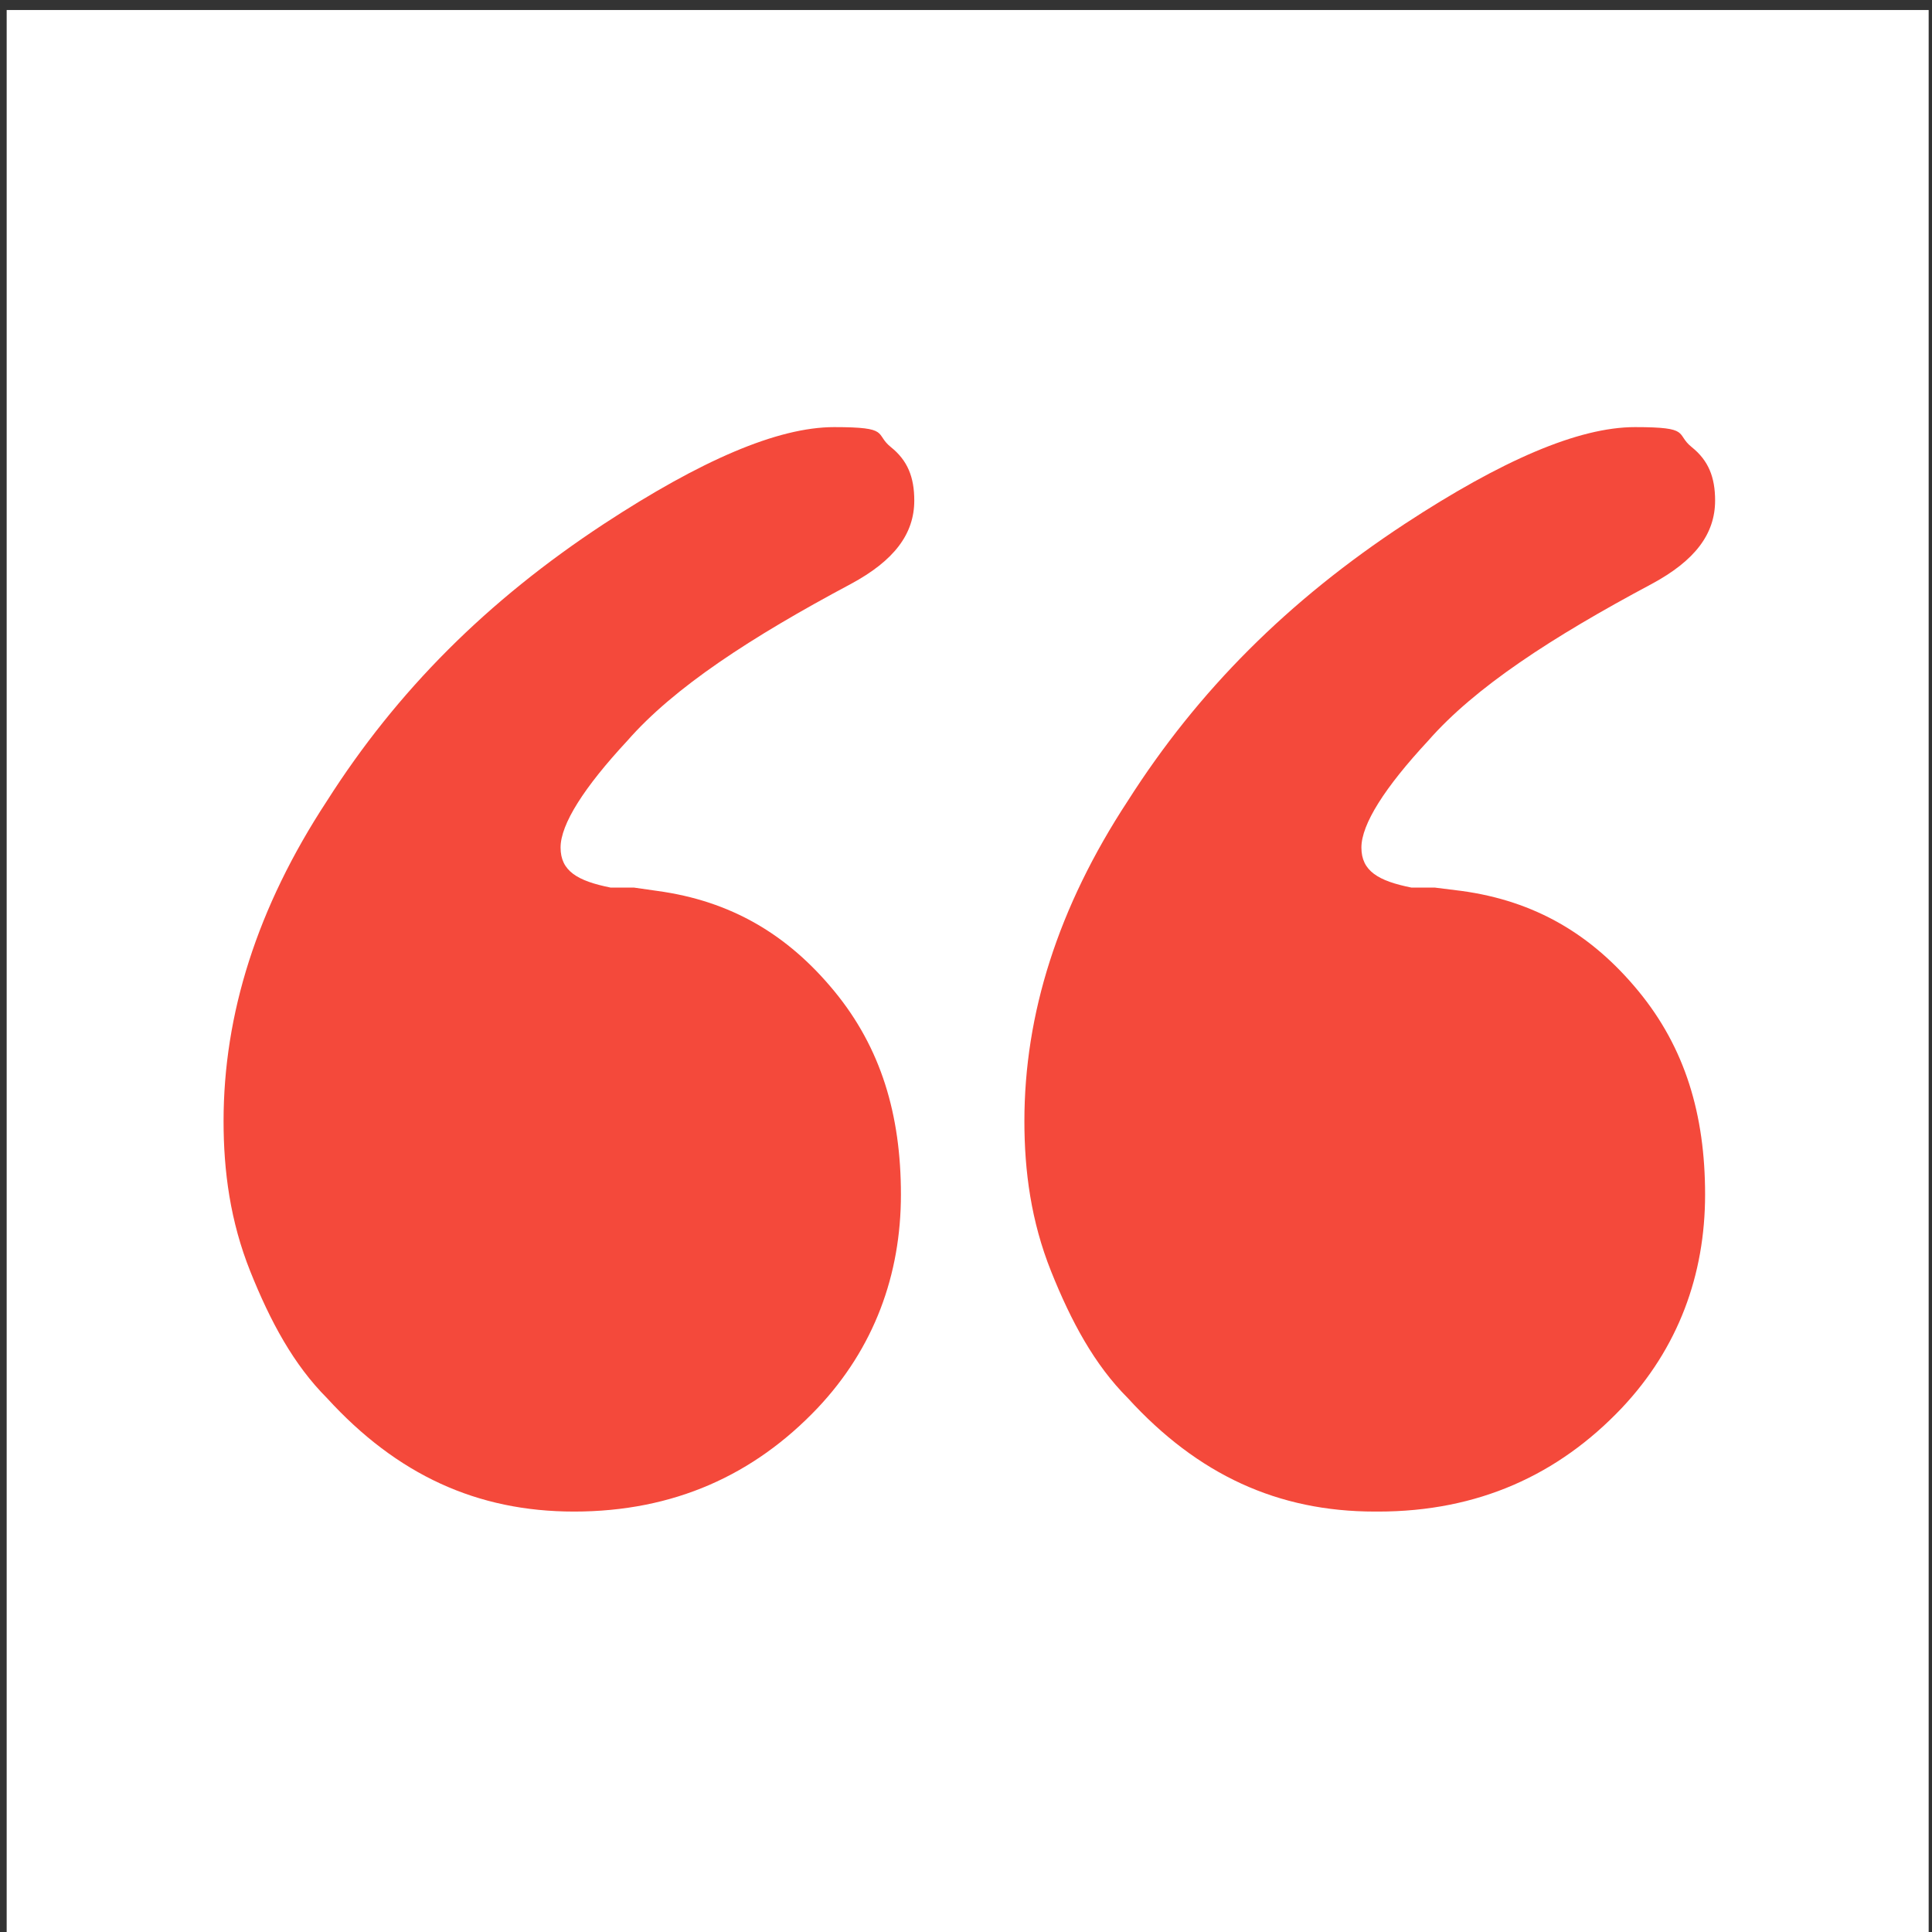
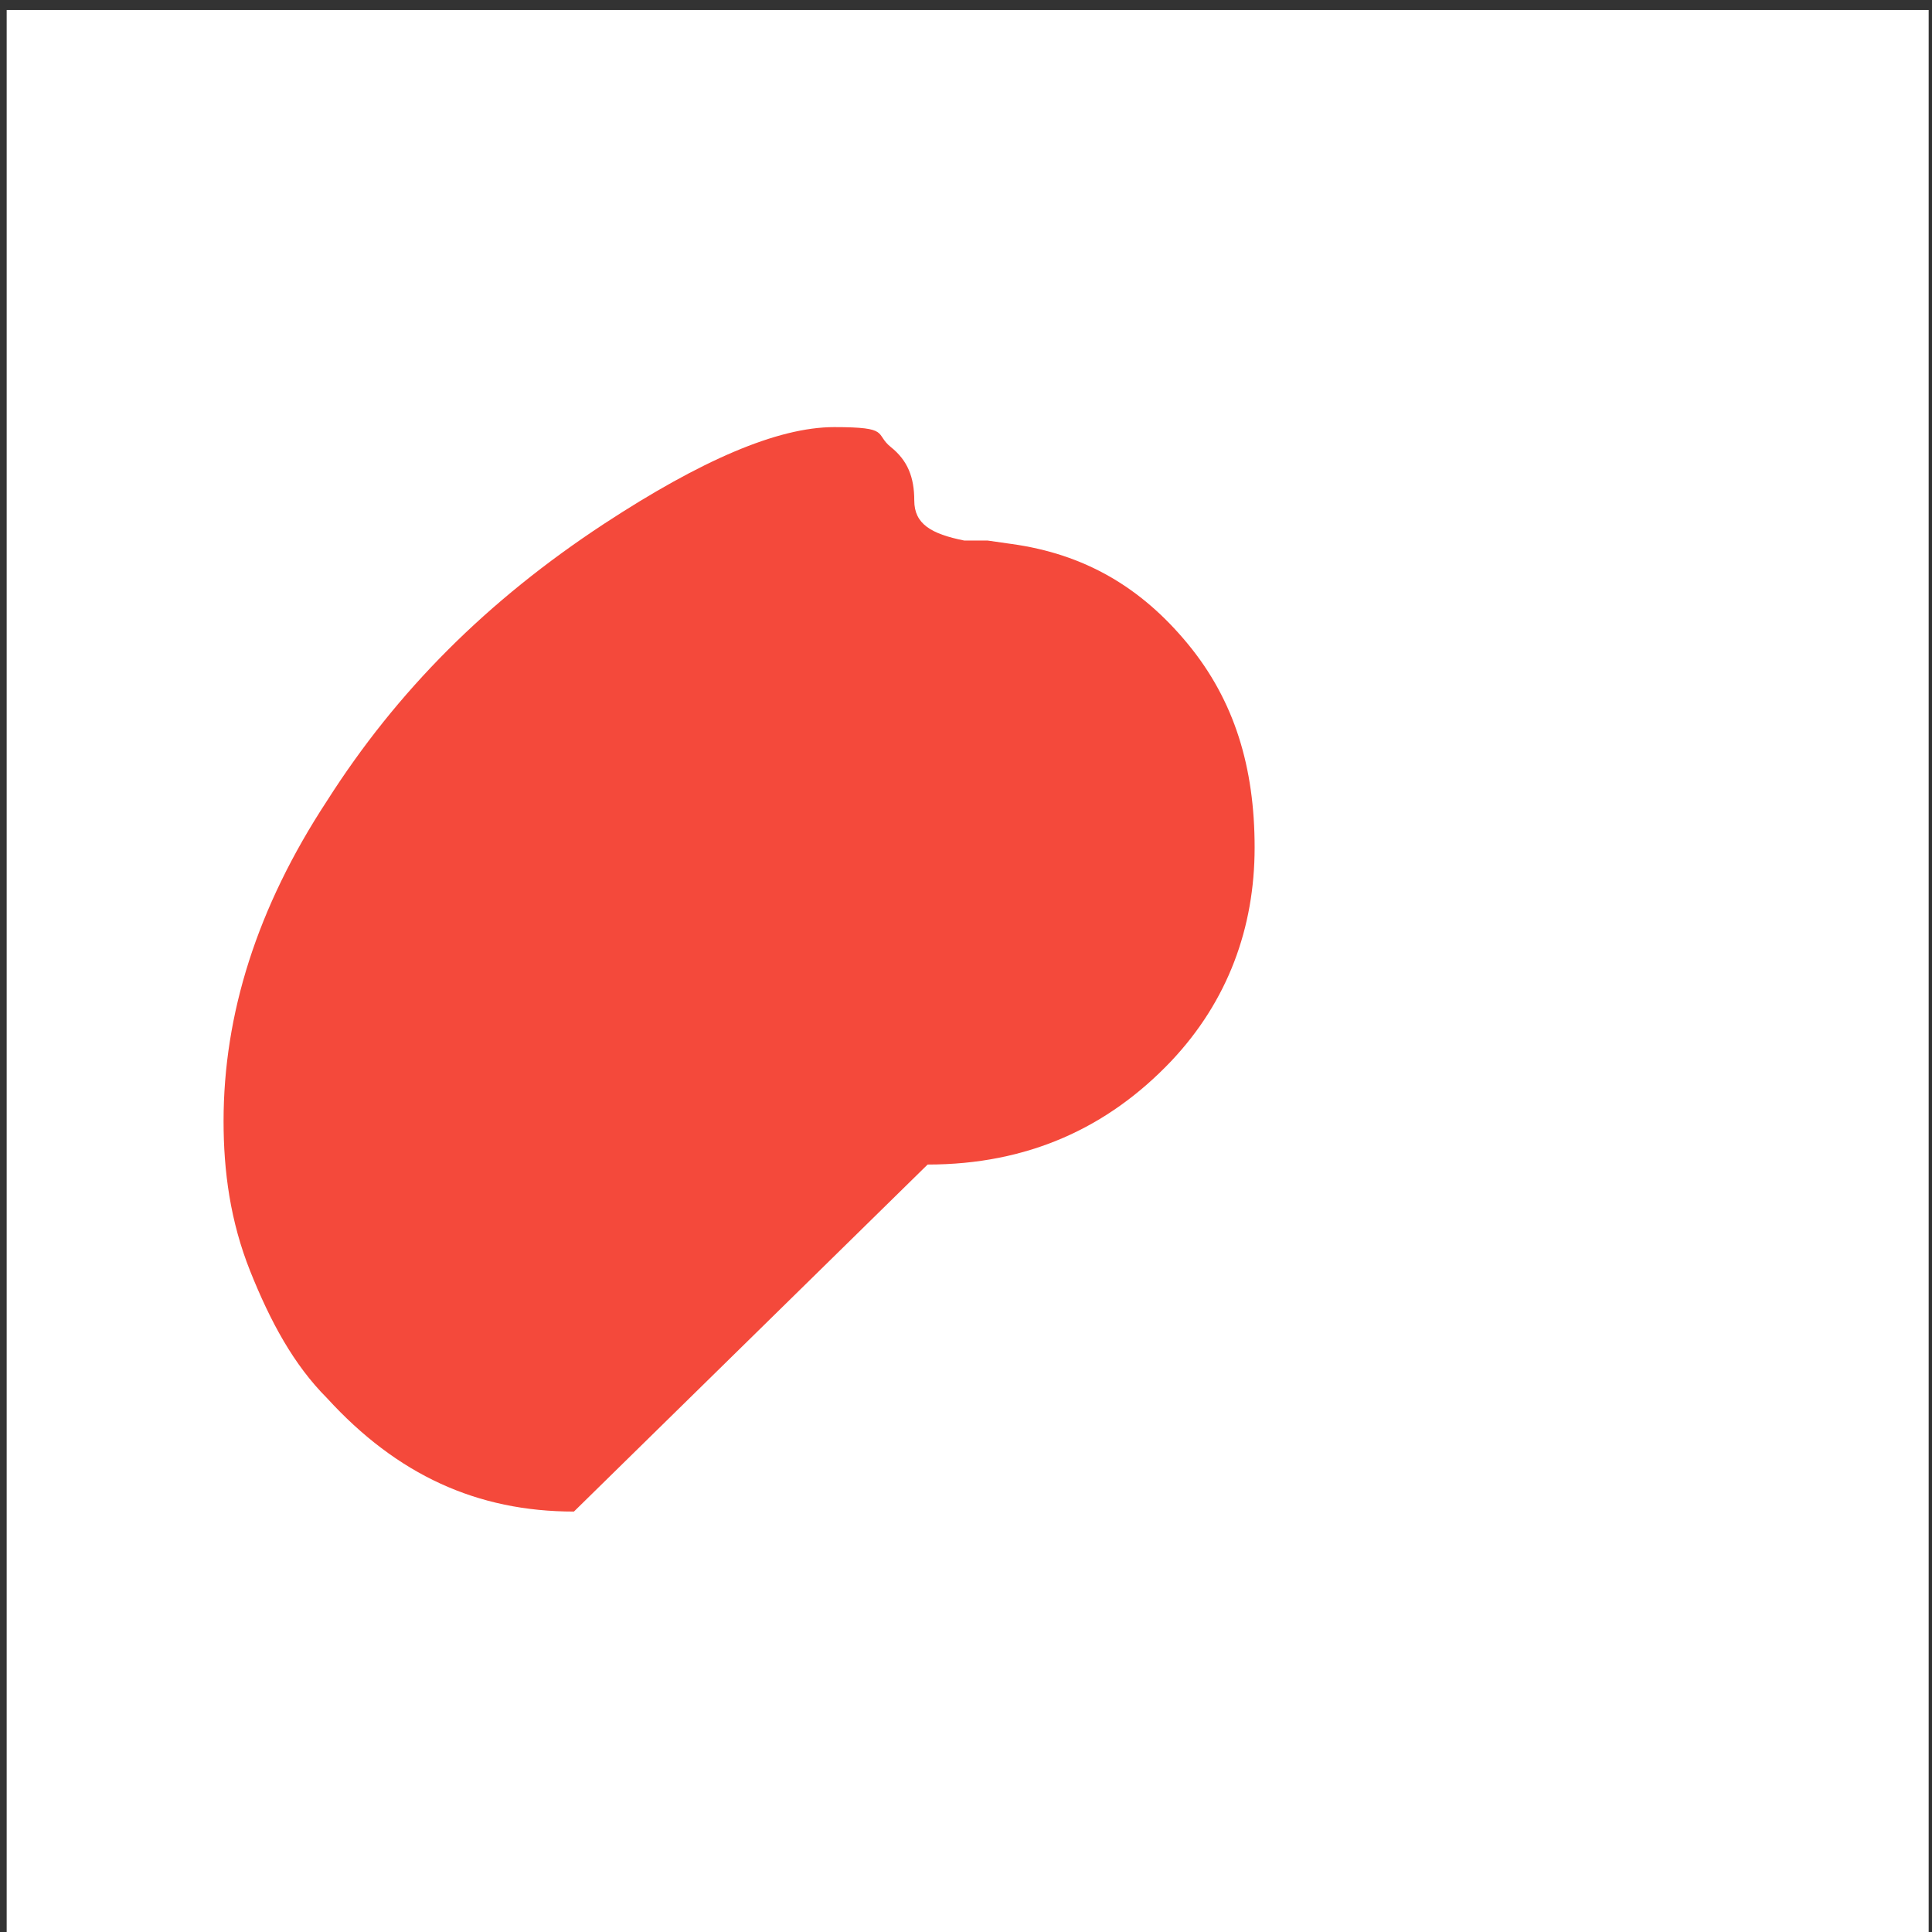
<svg xmlns="http://www.w3.org/2000/svg" id="Calque_1" viewBox="0 0 57.9 57.9">
  <rect x="0" y="0" width="57.9" height="57.9" fill="#333333" stroke="none" />
  <defs>
    <style>.cls-1{fill:#fff;}.cls-2{fill:#f4493b;}</style>
  </defs>
  <rect class="cls-1" x=".2" y=".3" width="57.6" height="57.6" />
-   <path class="cls-2" d="M41.2,45.3c-2.9,0-5.3-1.1-7.4-3.4-1-1-1.7-2.3-2.3-3.8-.6-1.5-.8-3-.8-4.5,0-3.2,1-6.4,3.1-9.6,2.1-3.3,4.8-6,8.3-8.3,2.9-1.9,5.2-2.9,6.9-2.9s1.2.2,1.7.6.7.9.7,1.6c0,1-.6,1.8-1.9,2.5-3,1.6-5.3,3.1-6.7,4.7-1.3,1.4-2,2.5-2,3.2s.5,1,1.5,1.2h.7c0,0,.8.1.8.1,2.2.3,3.9,1.3,5.3,3,1.4,1.7,2,3.7,2,6.1s-.8,4.6-2.5,6.4c-1.9,2-4.3,3.1-7.3,3.1Z" />
-   <path class="cls-2" d="M17.2,45.3c-2.9,0-5.3-1.1-7.4-3.4-1-1-1.7-2.3-2.3-3.8-.6-1.5-.8-3-.8-4.5,0-3.2,1-6.4,3.1-9.6,2.1-3.3,4.8-6,8.3-8.3,2.9-1.9,5.2-2.9,6.9-2.9s1.2.2,1.7.6.7.9.7,1.6c0,1-.6,1.8-1.9,2.5-3,1.6-5.3,3.1-6.7,4.7-1.3,1.4-2,2.5-2,3.2s.5,1,1.5,1.2h.7c0,0,.7.1.7.1,2.2.3,3.9,1.3,5.3,3,1.4,1.7,2,3.7,2,6.1s-.8,4.6-2.5,6.4c-1.9,2-4.3,3.1-7.3,3.1Z" />
+   <path class="cls-2" d="M17.2,45.3c-2.9,0-5.3-1.1-7.4-3.4-1-1-1.7-2.3-2.3-3.8-.6-1.5-.8-3-.8-4.5,0-3.2,1-6.4,3.1-9.6,2.1-3.3,4.8-6,8.3-8.3,2.9-1.9,5.2-2.9,6.9-2.9s1.2.2,1.7.6.7.9.7,1.6s.5,1,1.5,1.2h.7c0,0,.7.1.7.1,2.2.3,3.9,1.3,5.3,3,1.4,1.7,2,3.7,2,6.1s-.8,4.6-2.5,6.4c-1.9,2-4.3,3.1-7.3,3.1Z" />
</svg>